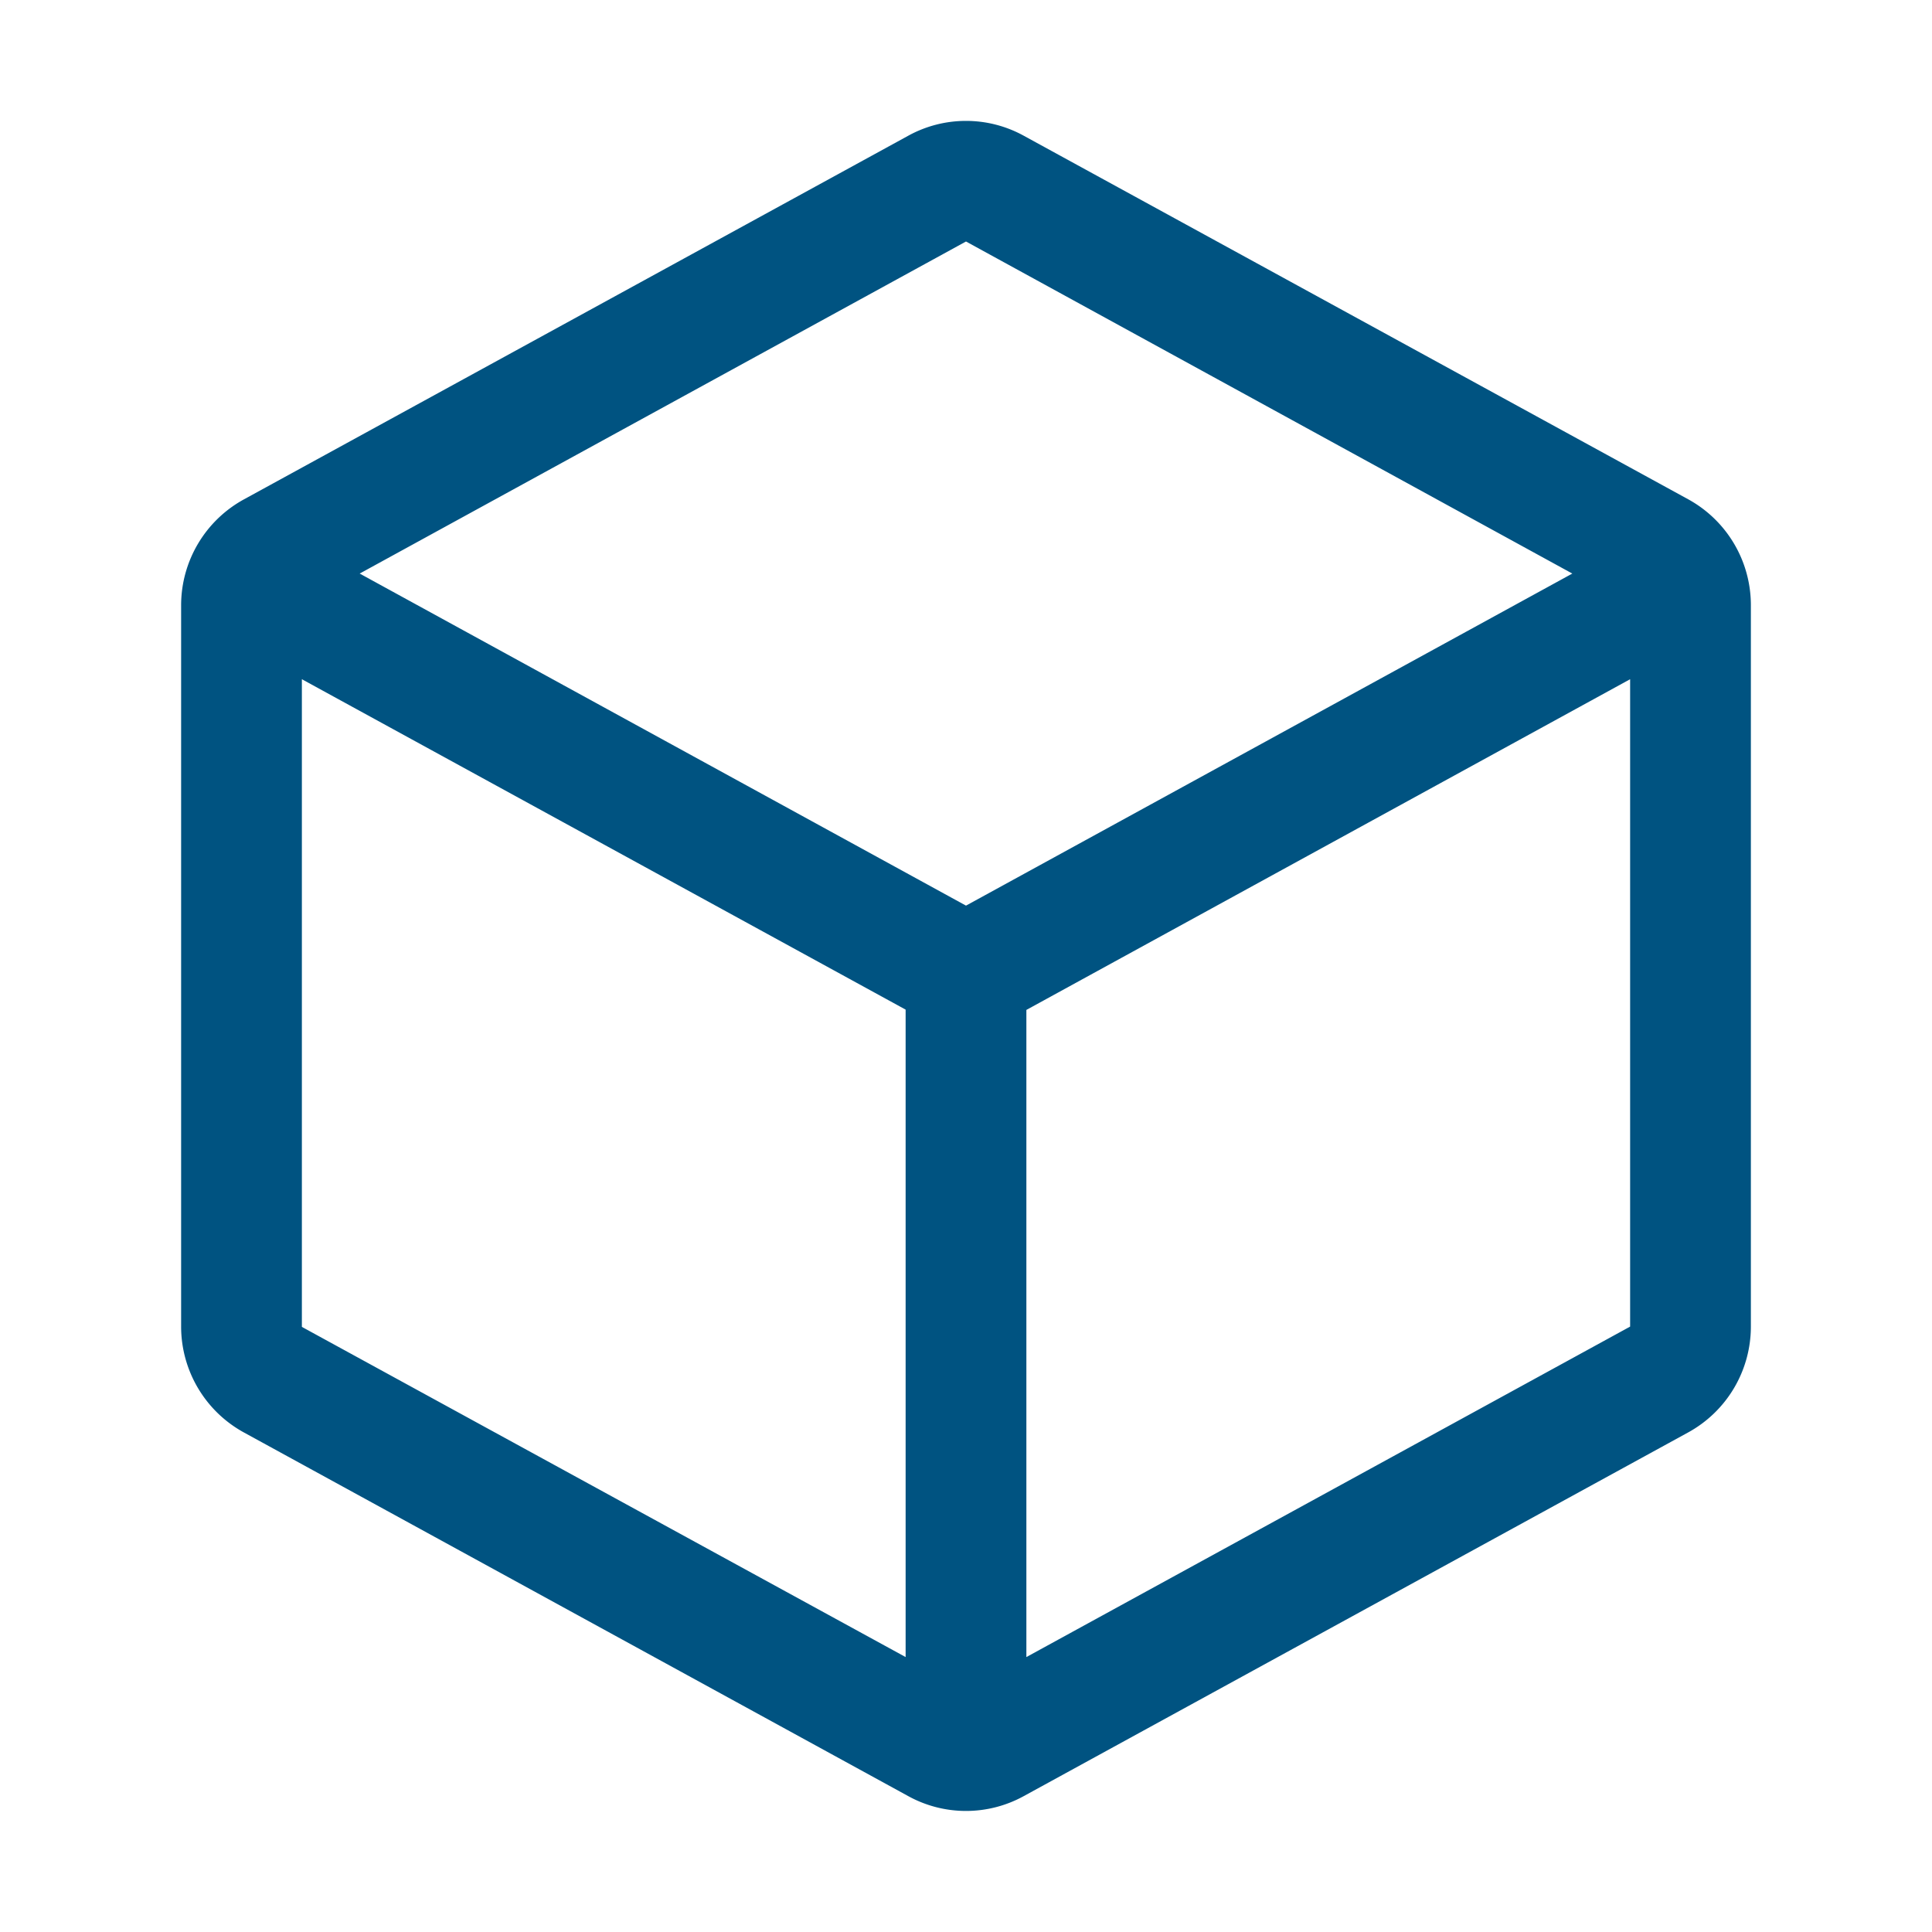
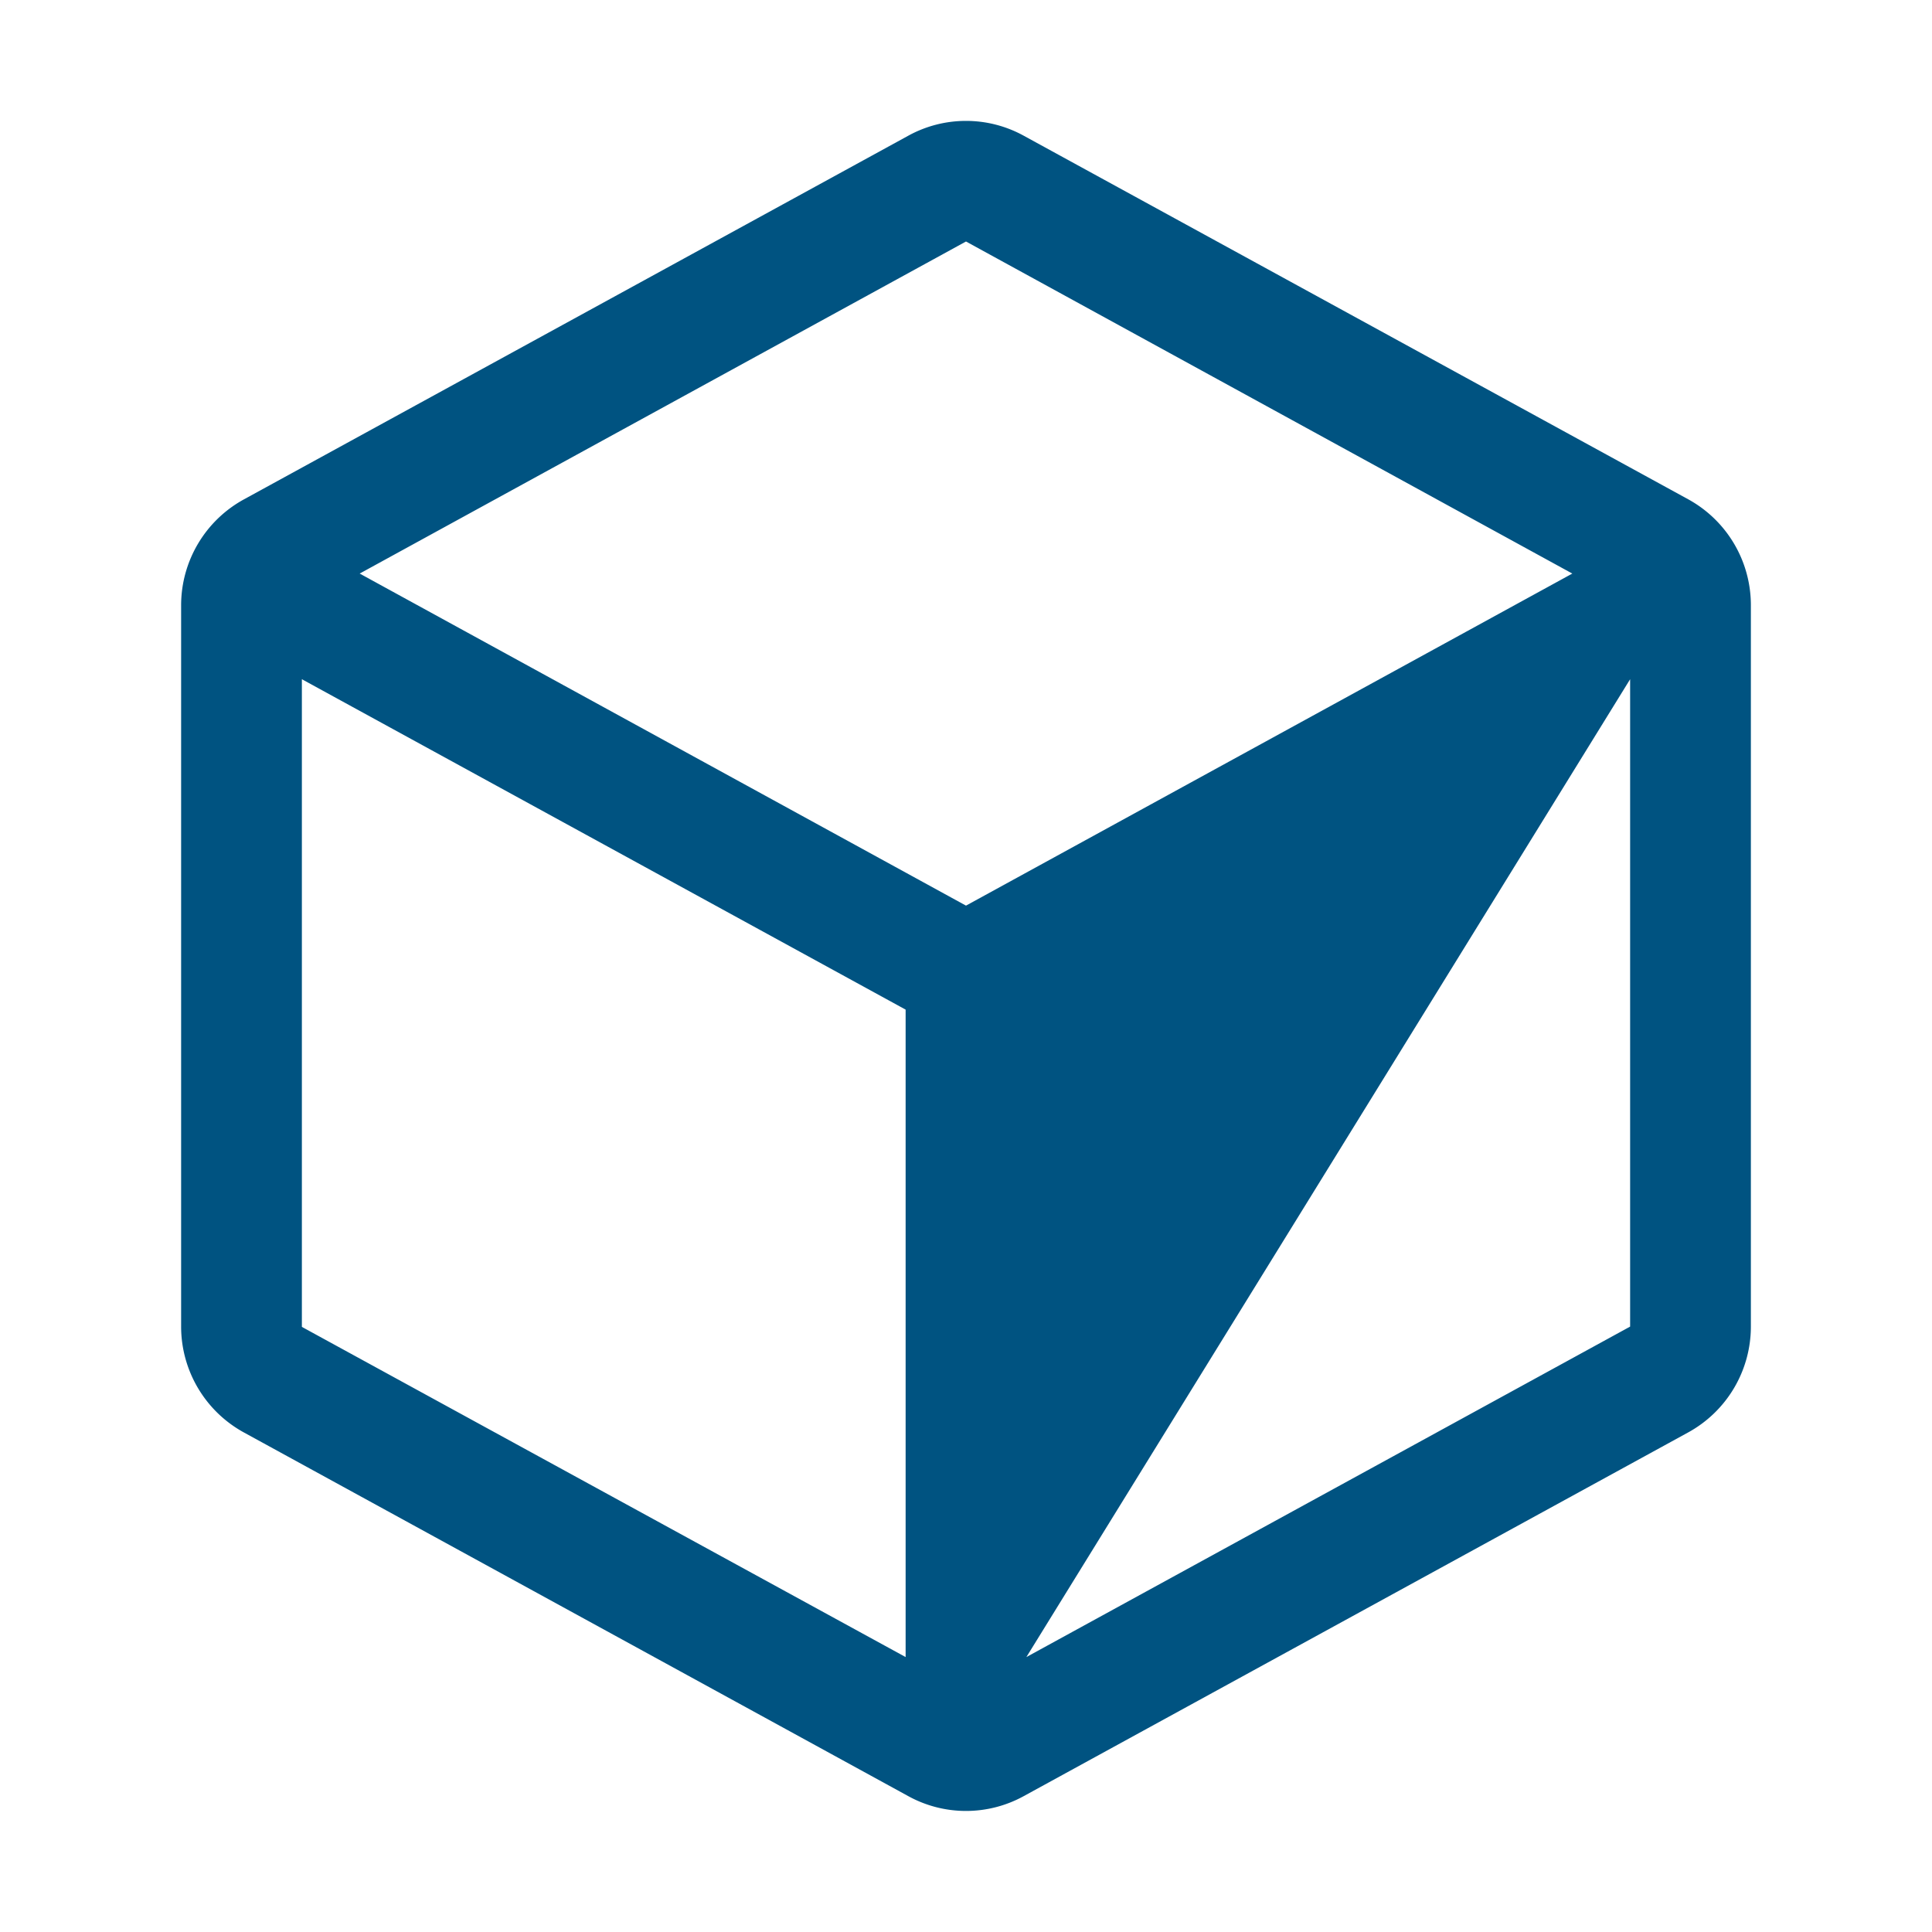
<svg xmlns="http://www.w3.org/2000/svg" width="256" height="256" viewBox="0 0 256 256">
-   <path fill="#005381" d="m223.68 66.15l-88-48.15a15.88 15.88 0 0 0-15.36 0l-88 48.17a16 16 0 0 0-8.32 14v95.64a16 16 0 0 0 8.32 14l88 48.17a15.88 15.88 0 0 0 15.36 0l88-48.17a16 16 0 0 0 8.32-14V80.18a16 16 0 0 0-8.32-14.03ZM128 32l80.34 44L128 120L47.66 76ZM40 90l80 43.78v85.79l-80-43.75Zm96 129.57v-85.75L216 90v85.78Z" />
+   <path fill="#005381" d="m223.68 66.15l-88-48.15a15.88 15.88 0 0 0-15.36 0l-88 48.17a16 16 0 0 0-8.32 14v95.64a16 16 0 0 0 8.32 14l88 48.17a15.88 15.88 0 0 0 15.36 0l88-48.17a16 16 0 0 0 8.32-14V80.18a16 16 0 0 0-8.32-14.03ZM128 32l80.34 44L128 120L47.66 76ZM40 90l80 43.78v85.79l-80-43.75Zm96 129.57L216 90v85.78Z" />
</svg>